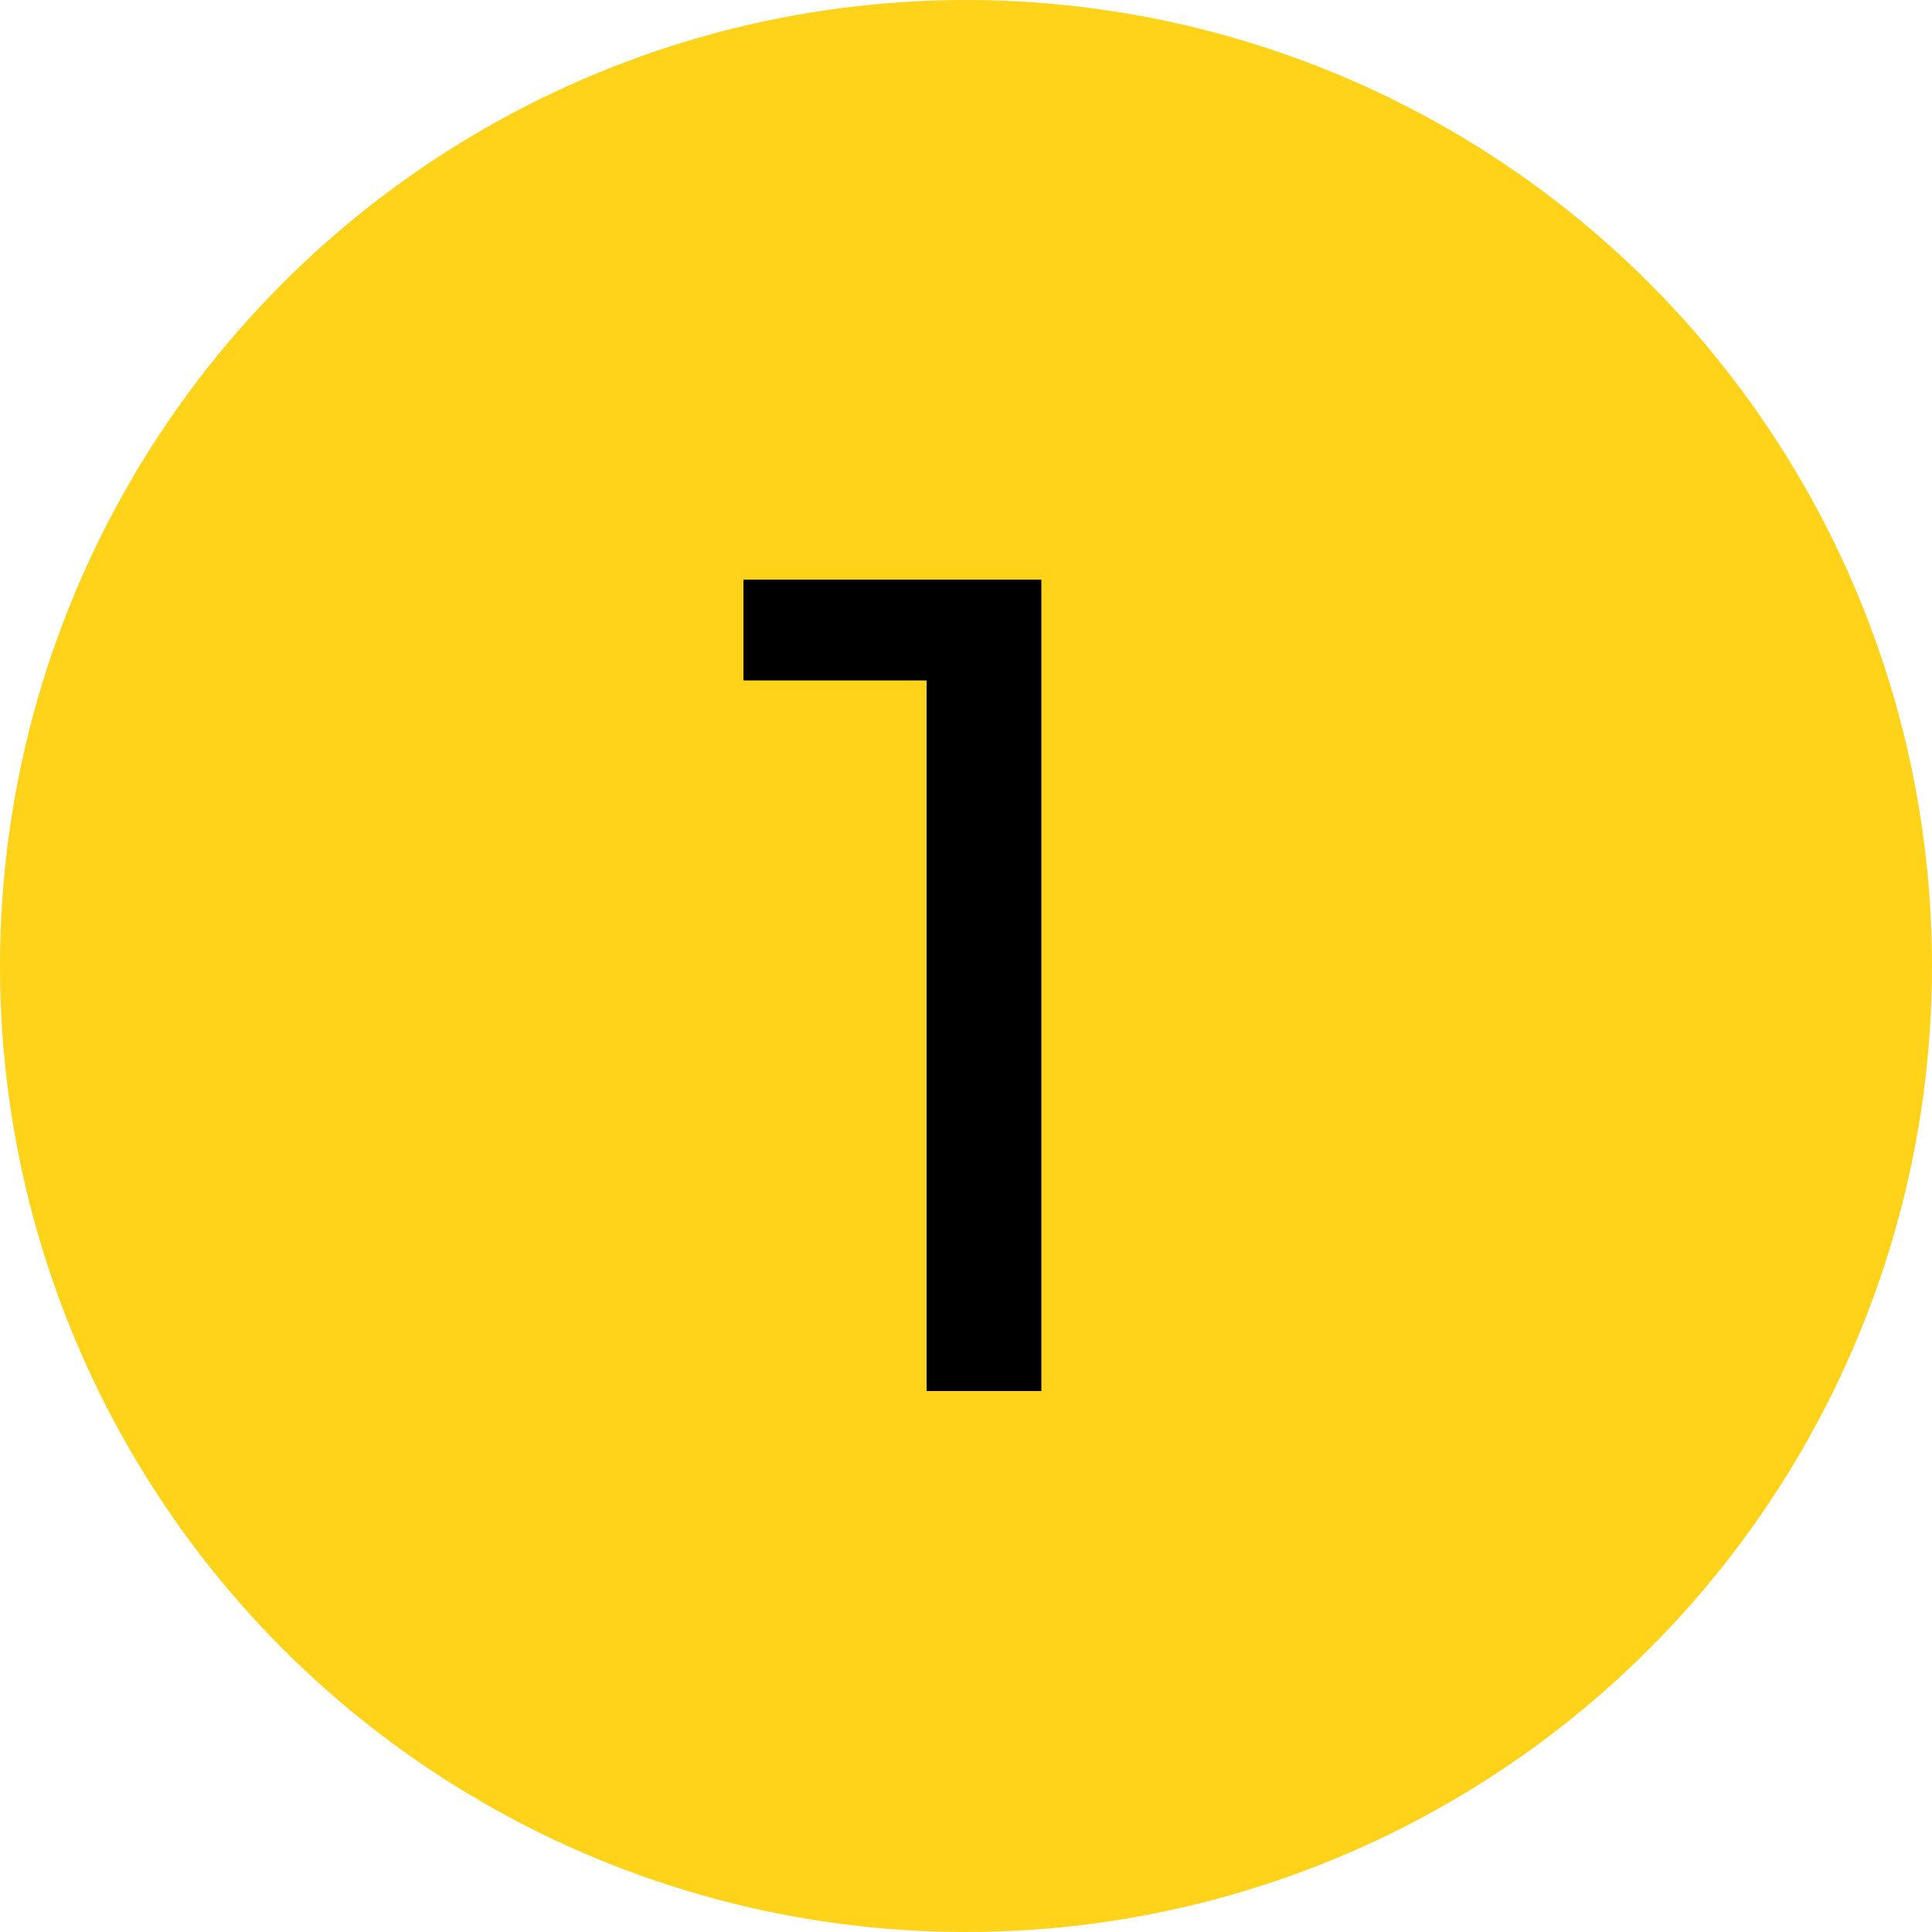
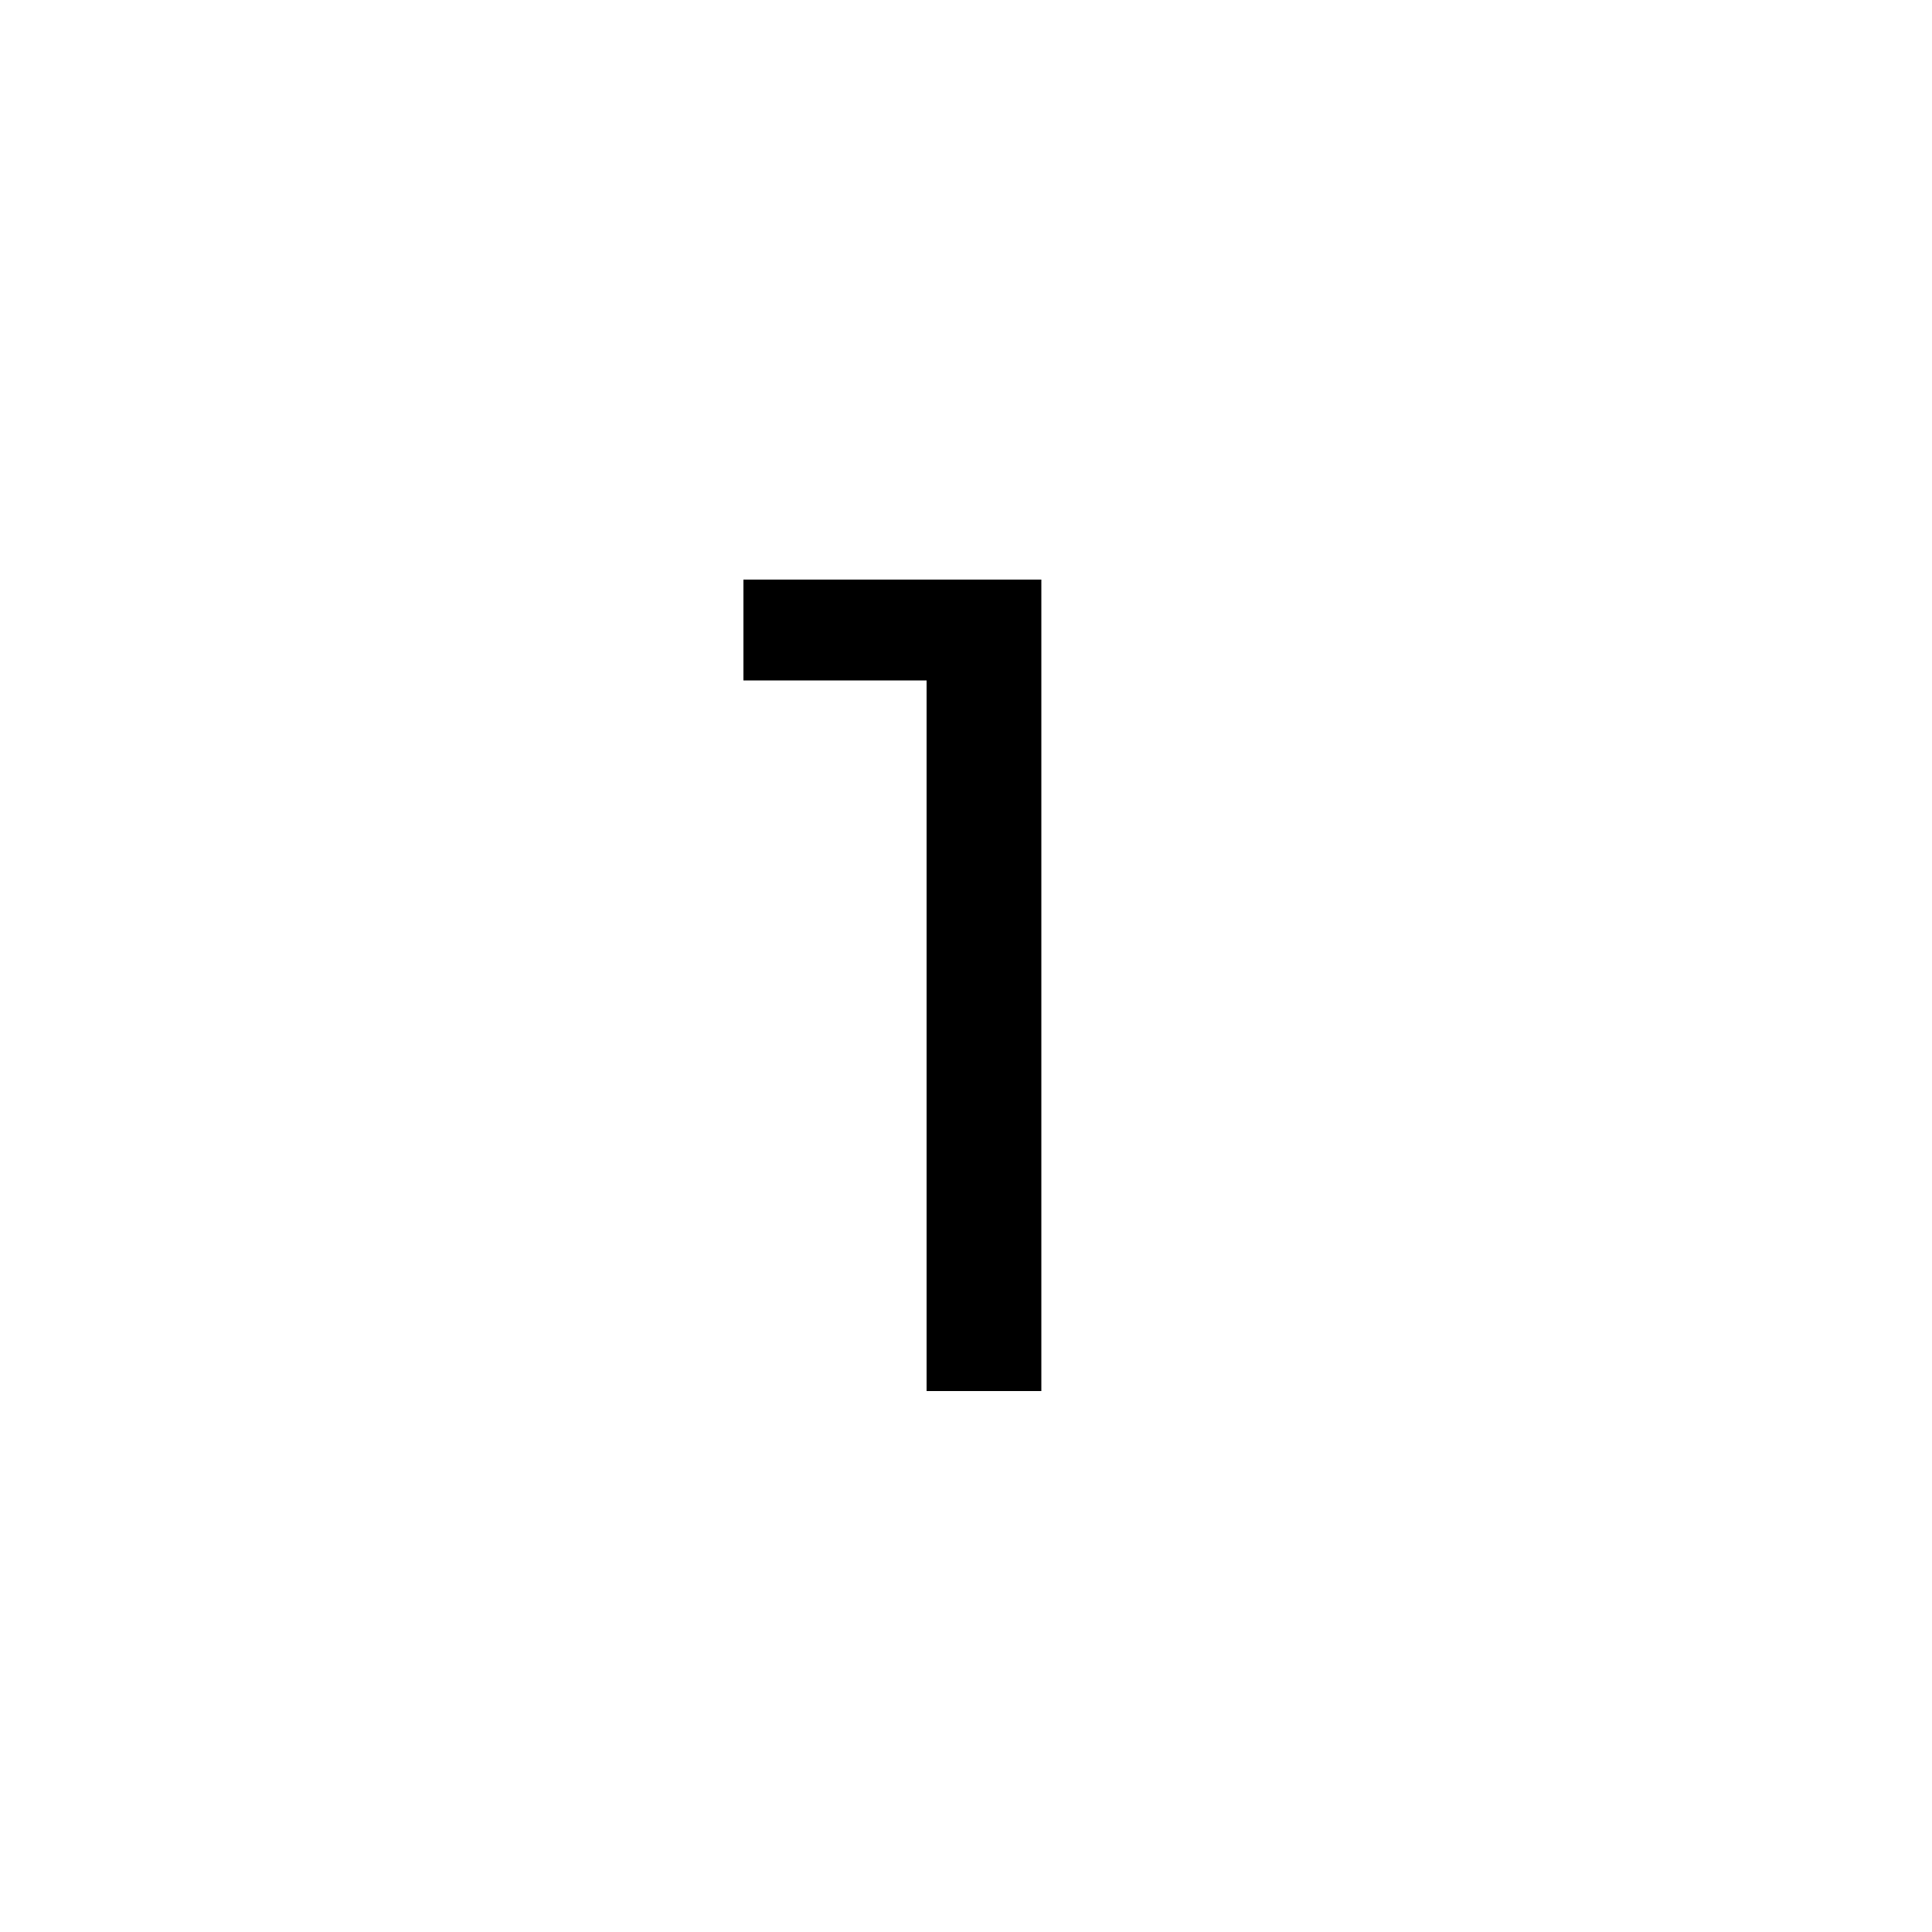
<svg xmlns="http://www.w3.org/2000/svg" width="50" height="50" viewBox="0 0 50 50" fill="none">
-   <circle cx="25" cy="25" r="25" fill="#FFD319" />
-   <path d="M26.95 15V36H23.98V17.61H19.24V15H26.95Z" fill="black" />
+   <path d="M26.95 15V36H23.98V17.61H19.24V15Z" fill="black" />
</svg>